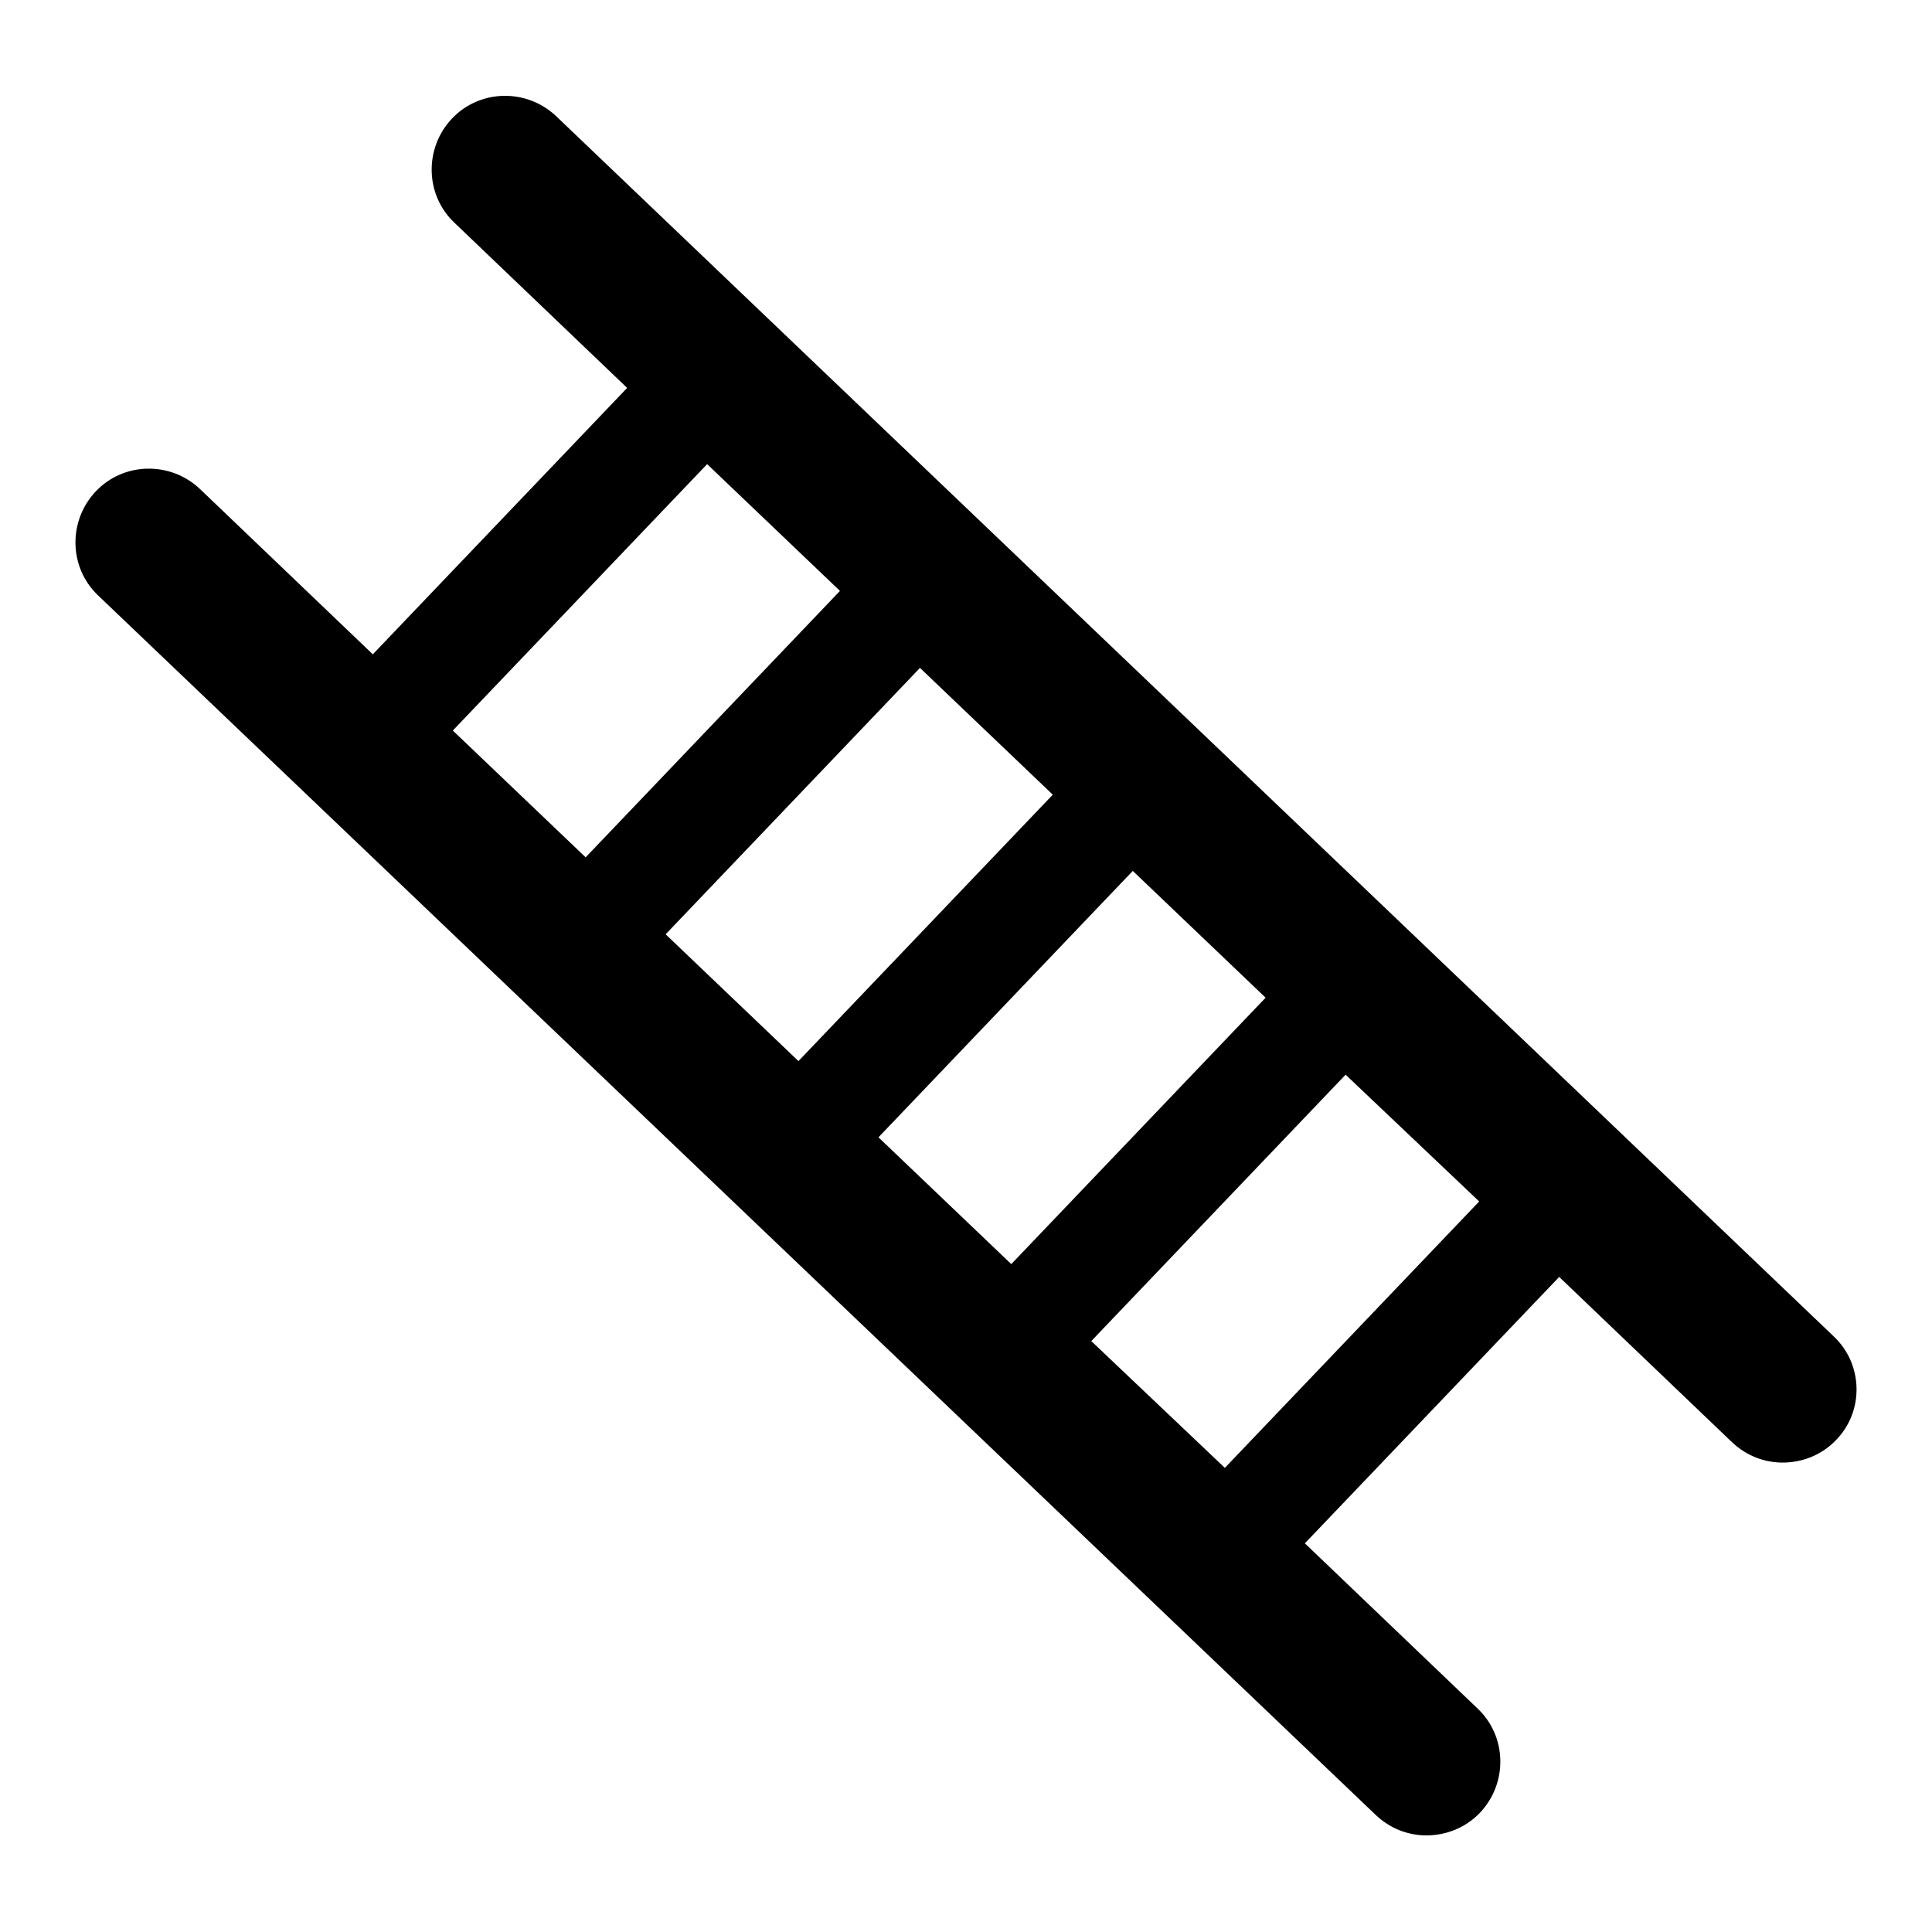
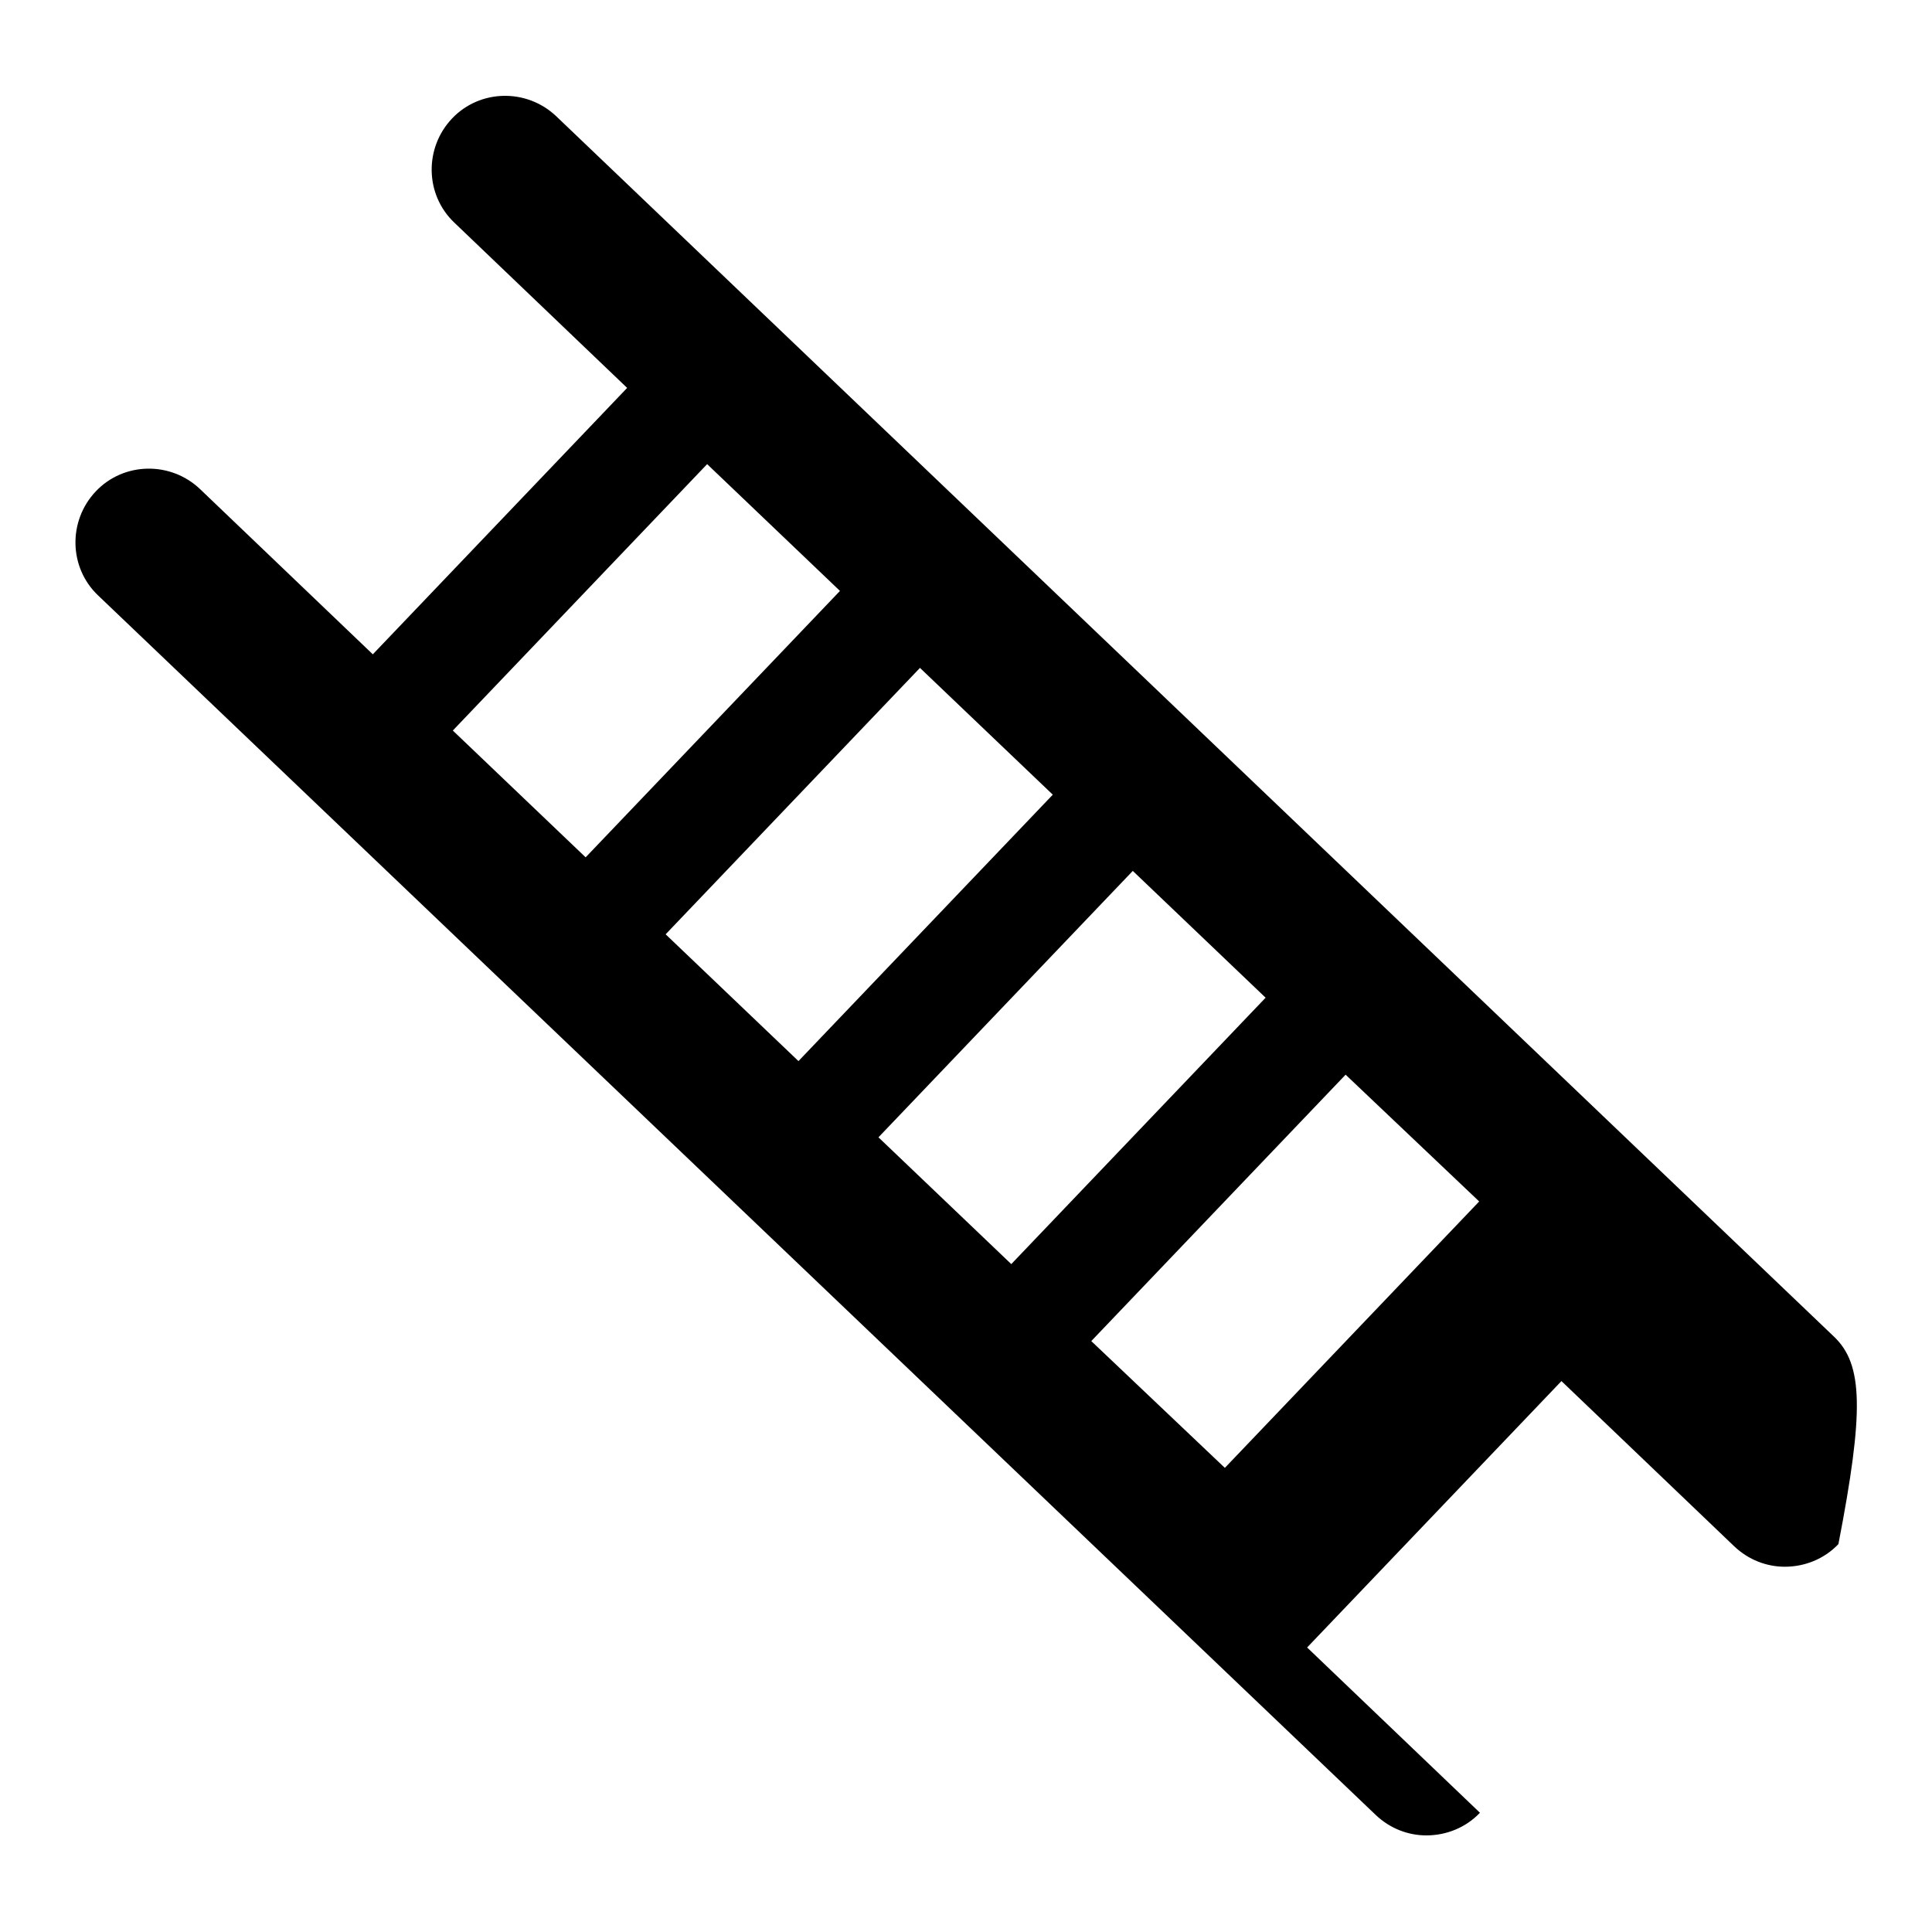
<svg xmlns="http://www.w3.org/2000/svg" version="1.1" x="0px" y="0px" viewBox="0 0 256 256" enable-background="new 0 0 256 256" xml:space="preserve">
  <g>
    <g>
      <g>
-         <path fill="#000000" d="M243,177.1L73.7,15.4c-3.9-3.7-10.1-3.6-13.8,0.3s-3.6,10.1,0.3,13.8l22.9,21.9L49.4,86.7L26.5,64.8c-3.9-3.7-10.1-3.6-13.8,0.3C9,69,9.1,75.2,13,78.9l169.3,161.6c1.9,1.8,4.3,2.7,6.7,2.7c2.6,0,5.2-1,7.1-3c3.7-3.9,3.6-10.1-0.3-13.8l-22.9-21.9l33.7-35.3l22.9,21.9c1.9,1.8,4.3,2.7,6.7,2.7c2.6,0,5.2-1,7.1-3C247,187,246.9,180.8,243,177.1z M116.4,150.7l33.7-35.3l17.6,16.8l-33.7,35.3L116.4,150.7z M88.2,123.8l33.7-35.3l17.6,16.8l-33.7,35.3L88.2,123.8z M93.7,61.5l17.6,16.8l-33.7,35.3L60,96.8L93.7,61.5z M162.3,194.5l-17.7-16.8l33.7-35.3l17.7,16.8L162.3,194.5z" />
+         <path fill="#000000" d="M243,177.1L73.7,15.4c-3.9-3.7-10.1-3.6-13.8,0.3s-3.6,10.1,0.3,13.8l22.9,21.9L49.4,86.7L26.5,64.8c-3.9-3.7-10.1-3.6-13.8,0.3C9,69,9.1,75.2,13,78.9l169.3,161.6c1.9,1.8,4.3,2.7,6.7,2.7c2.6,0,5.2-1,7.1-3l-22.9-21.9l33.7-35.3l22.9,21.9c1.9,1.8,4.3,2.7,6.7,2.7c2.6,0,5.2-1,7.1-3C247,187,246.9,180.8,243,177.1z M116.4,150.7l33.7-35.3l17.6,16.8l-33.7,35.3L116.4,150.7z M88.2,123.8l33.7-35.3l17.6,16.8l-33.7,35.3L88.2,123.8z M93.7,61.5l17.6,16.8l-33.7,35.3L60,96.8L93.7,61.5z M162.3,194.5l-17.7-16.8l33.7-35.3l17.7,16.8L162.3,194.5z" />
      </g>
      <g />
      <g />
      <g />
      <g />
      <g />
      <g />
      <g />
      <g />
      <g />
      <g />
      <g />
      <g />
      <g />
      <g />
      <g />
    </g>
  </g>
</svg>